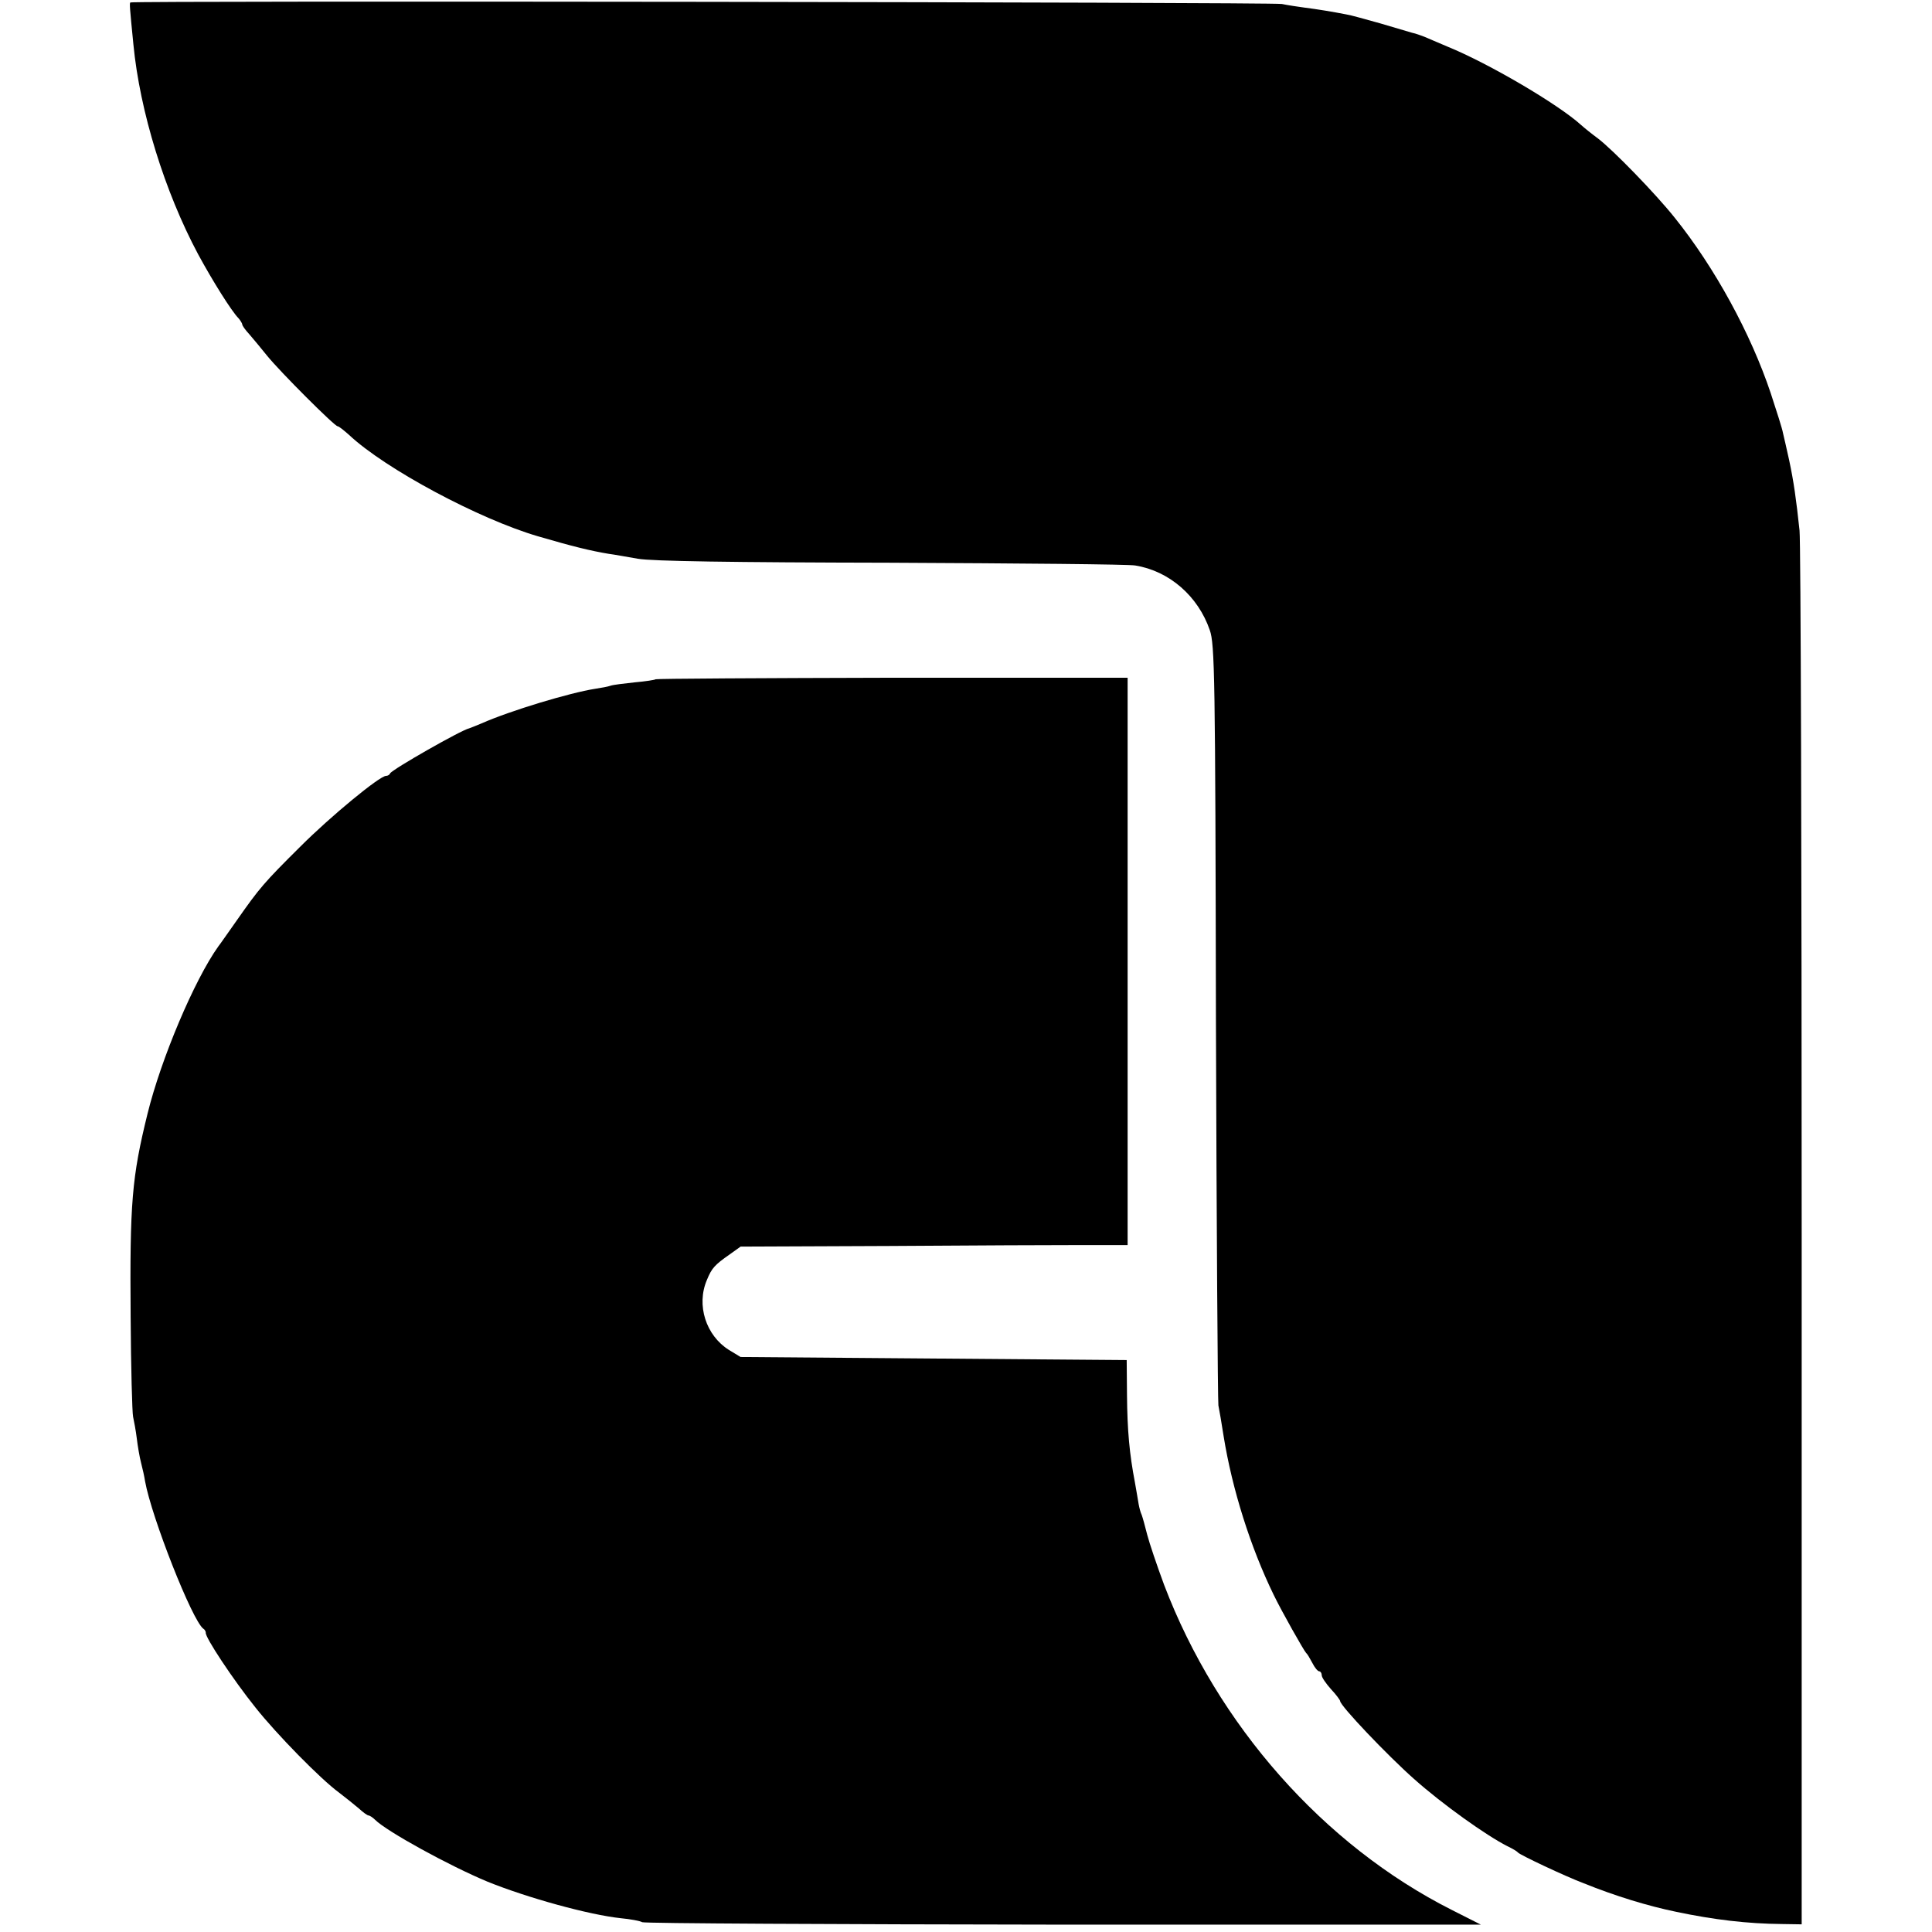
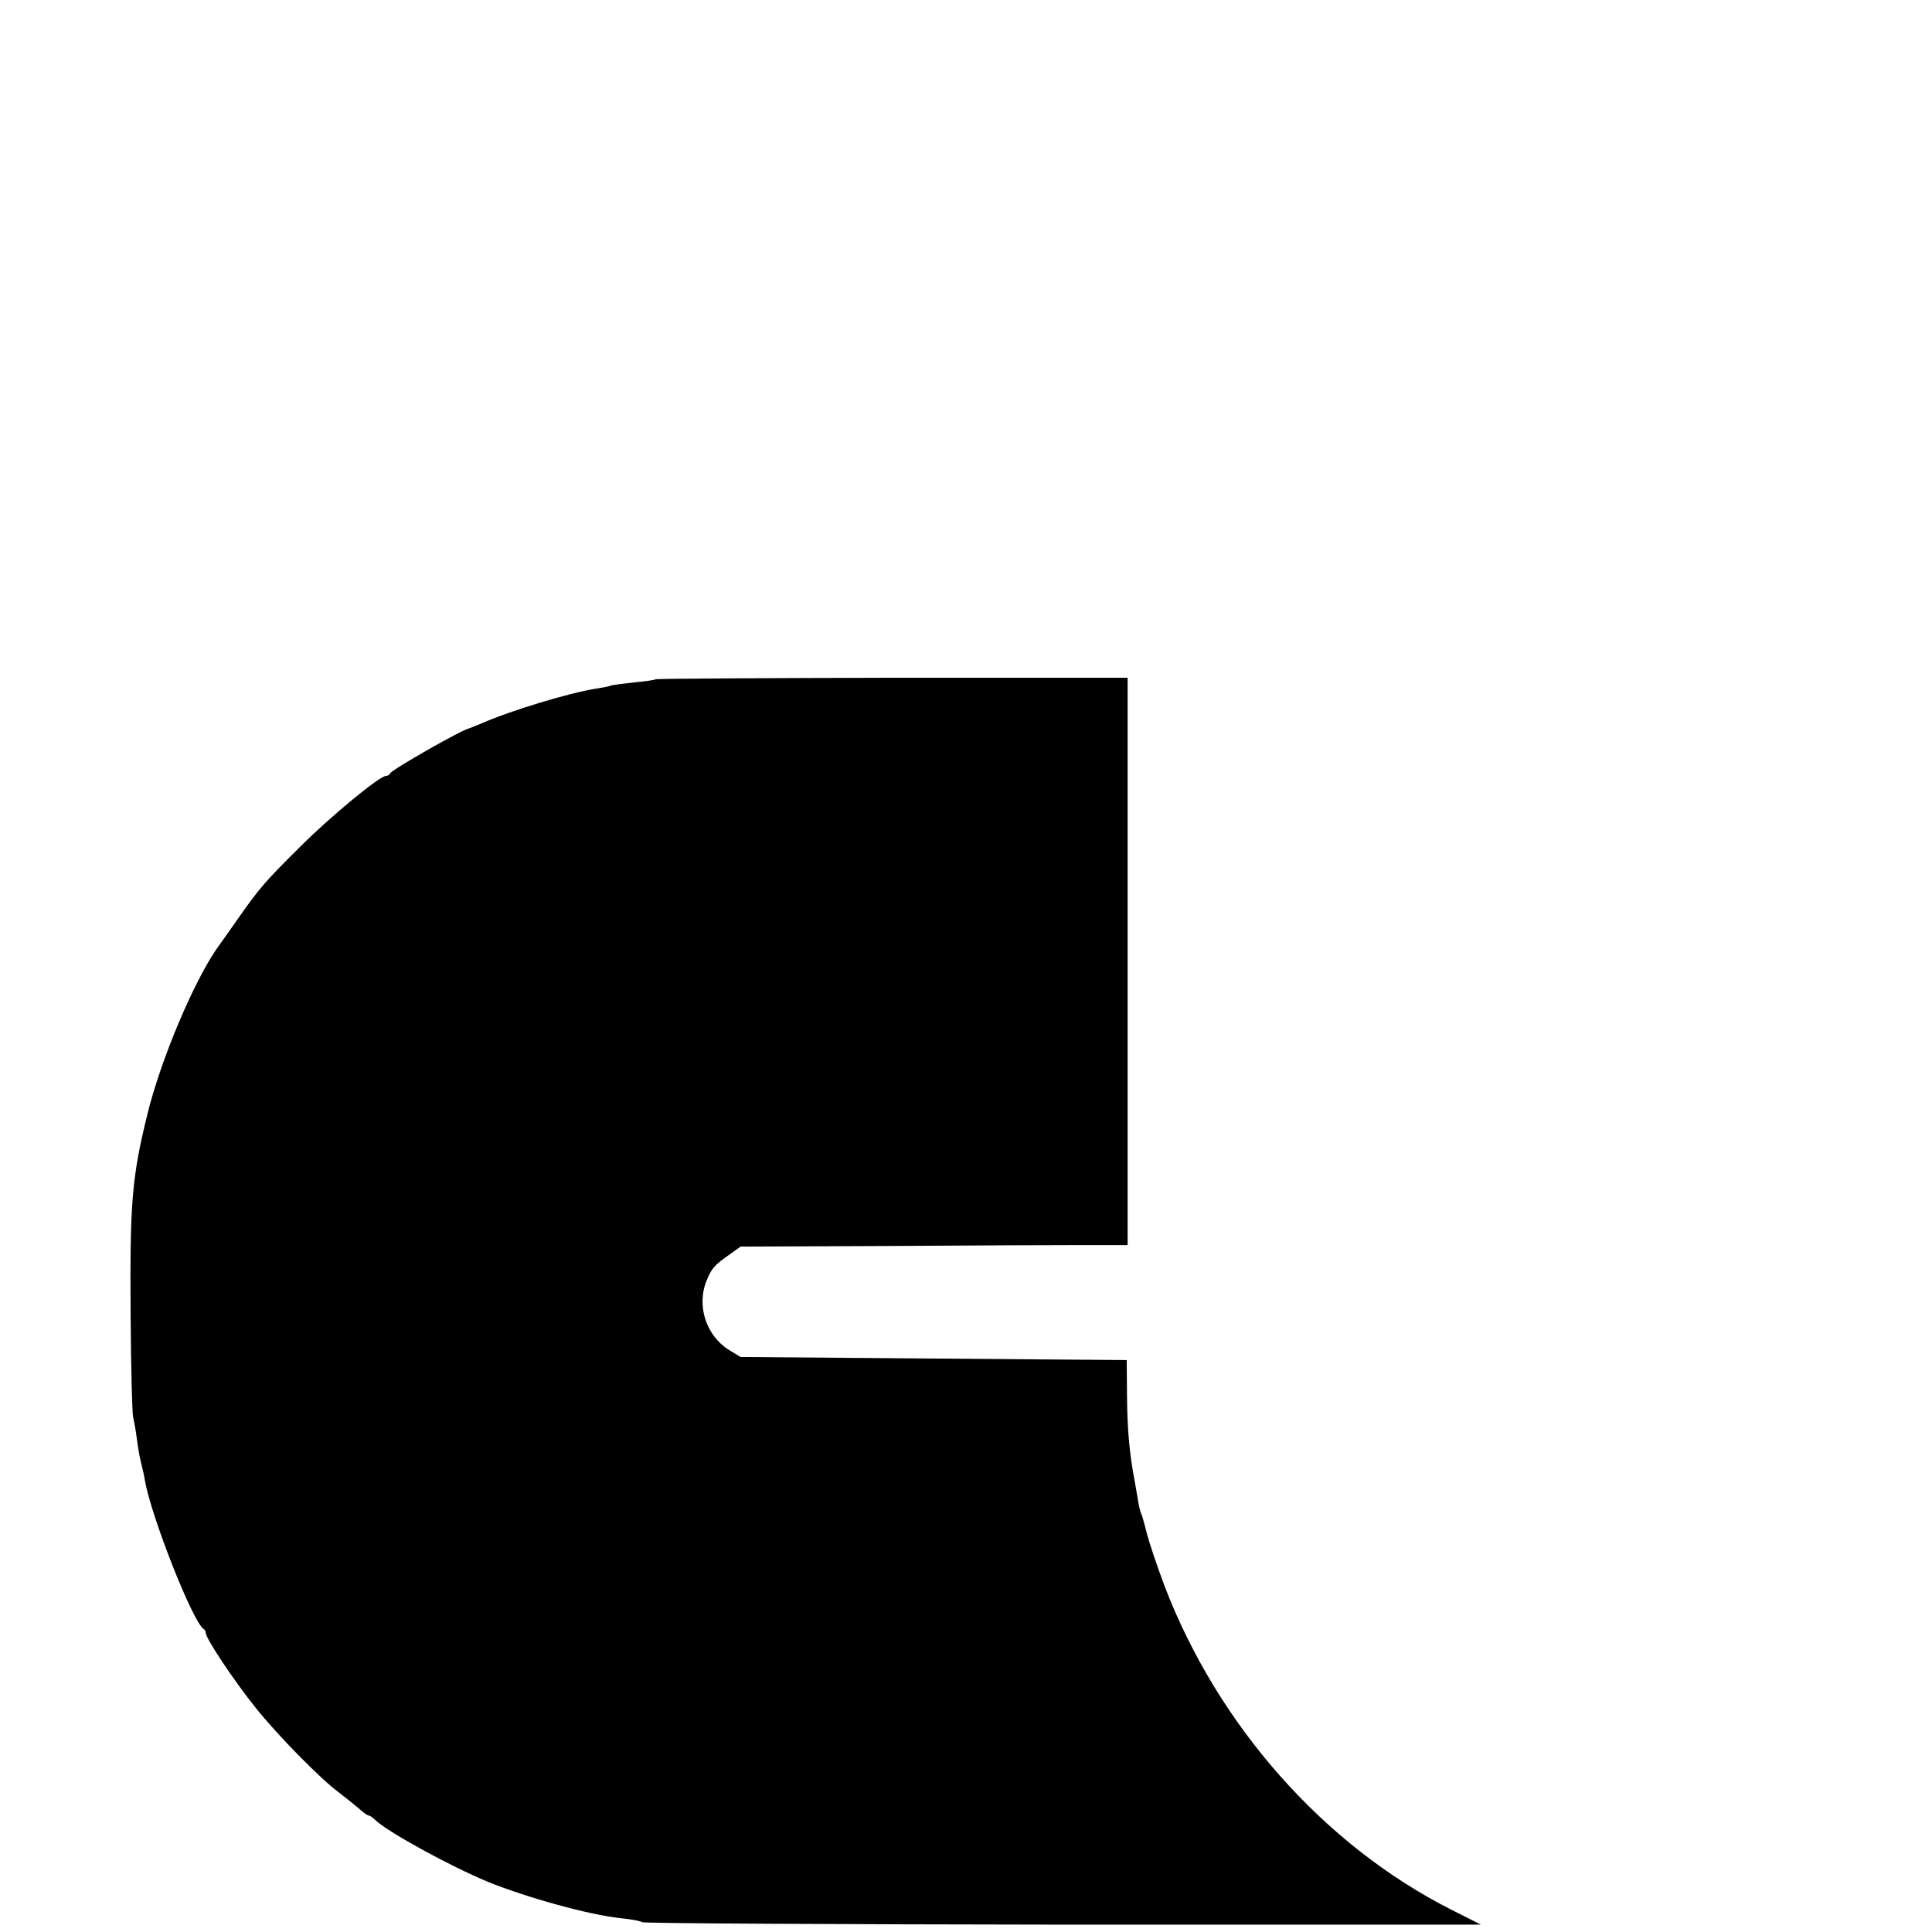
<svg xmlns="http://www.w3.org/2000/svg" version="1.0" width="630pt" height="630pt" viewBox="0 0 630 630" preserveAspectRatio="xMidYMid meet">
  <g transform="translate(0,630) scale(0.1,-0.1)" fill="#000000" stroke="none">
-     <path d="M425 6292 c-3 -3 -2 -16 10 -137 21 -218 102 -480 211 -684 46 -85 109 -186 132 -209 6 -7 12 -17 12 -20 0 -4 10 -18 23 -32 12 -14 38 -45 58 -70 42 -52 220 -230 230 -230 4 0 20 -13 37 -28 118 -111 425 -275 617 -331 113 -33 170 -47 230 -57 17 -2 59 -10 95 -16 45 -8 303 -12 825 -13 418 -2 777 -5 797 -9 111 -18 205 -100 243 -211 16 -46 18 -145 20 -1275 2 -674 6 -1238 8 -1253 3 -15 11 -60 17 -100 28 -174 88 -363 163 -517 26 -54 99 -183 106 -190 4 -3 12 -17 20 -32 8 -16 18 -28 23 -28 4 0 8 -6 8 -13 0 -7 14 -27 30 -45 17 -18 30 -36 30 -39 0 -15 153 -176 241 -254 92 -82 235 -184 304 -219 17 -8 32 -17 35 -21 7 -8 153 -77 214 -100 104 -42 209 -74 301 -93 123 -26 233 -39 345 -40 l65 -1 0 2240 c0 1232 -3 2269 -7 2305 -11 103 -19 160 -34 230 -8 36 -17 76 -20 88 -2 13 -21 72 -40 130 -65 194 -182 409 -313 572 -62 78 -202 222 -251 259 -19 14 -44 34 -55 44 -74 67 -300 200 -435 255 -30 13 -64 27 -75 32 -11 4 -29 11 -40 13 -11 3 -58 17 -105 31 -47 13 -96 27 -110 29 -46 9 -95 17 -135 22 -22 3 -56 8 -75 12 -34 6 -3749 11 -3755 5z" />
    <path d="M2138 4085 c-2 -2 -33 -7 -68 -10 -36 -4 -71 -8 -79 -11 -8 -3 -30 -7 -50 -10 -83 -13 -276 -71 -371 -113 -19 -8 -37 -15 -40 -16 -25 -5 -253 -135 -258 -147 -2 -5 -8 -8 -13 -8 -21 0 -181 -132 -279 -230 -120 -119 -134 -136 -207 -240 -29 -41 -56 -80 -61 -86 -78 -109 -187 -367 -231 -546 -51 -207 -58 -290 -55 -663 1 -165 5 -311 8 -325 3 -14 9 -45 12 -70 3 -25 9 -61 14 -80 5 -19 11 -46 13 -60 21 -117 154 -455 190 -481 5 -3 8 -9 8 -13 -3 -14 89 -153 162 -244 69 -87 212 -233 272 -277 22 -17 51 -40 65 -52 14 -13 28 -23 32 -23 3 0 13 -6 21 -14 38 -38 242 -150 367 -202 131 -53 331 -108 434 -119 32 -3 64 -9 70 -13 6 -4 624 -7 1373 -8 l1362 0 -95 48 c-418 211 -764 603 -938 1060 -23 62 -48 136 -55 163 -7 28 -15 57 -18 65 -4 8 -8 24 -10 35 -2 11 -7 43 -12 70 -18 94 -25 170 -26 285 l-1 115 -629 5 -630 5 -38 23 c-75 47 -107 146 -72 228 16 39 25 49 75 84 l35 25 485 2 c267 2 551 3 631 3 l146 0 0 925 0 925 -767 0 c-422 -1 -769 -3 -772 -5z" />
  </g>
</svg>